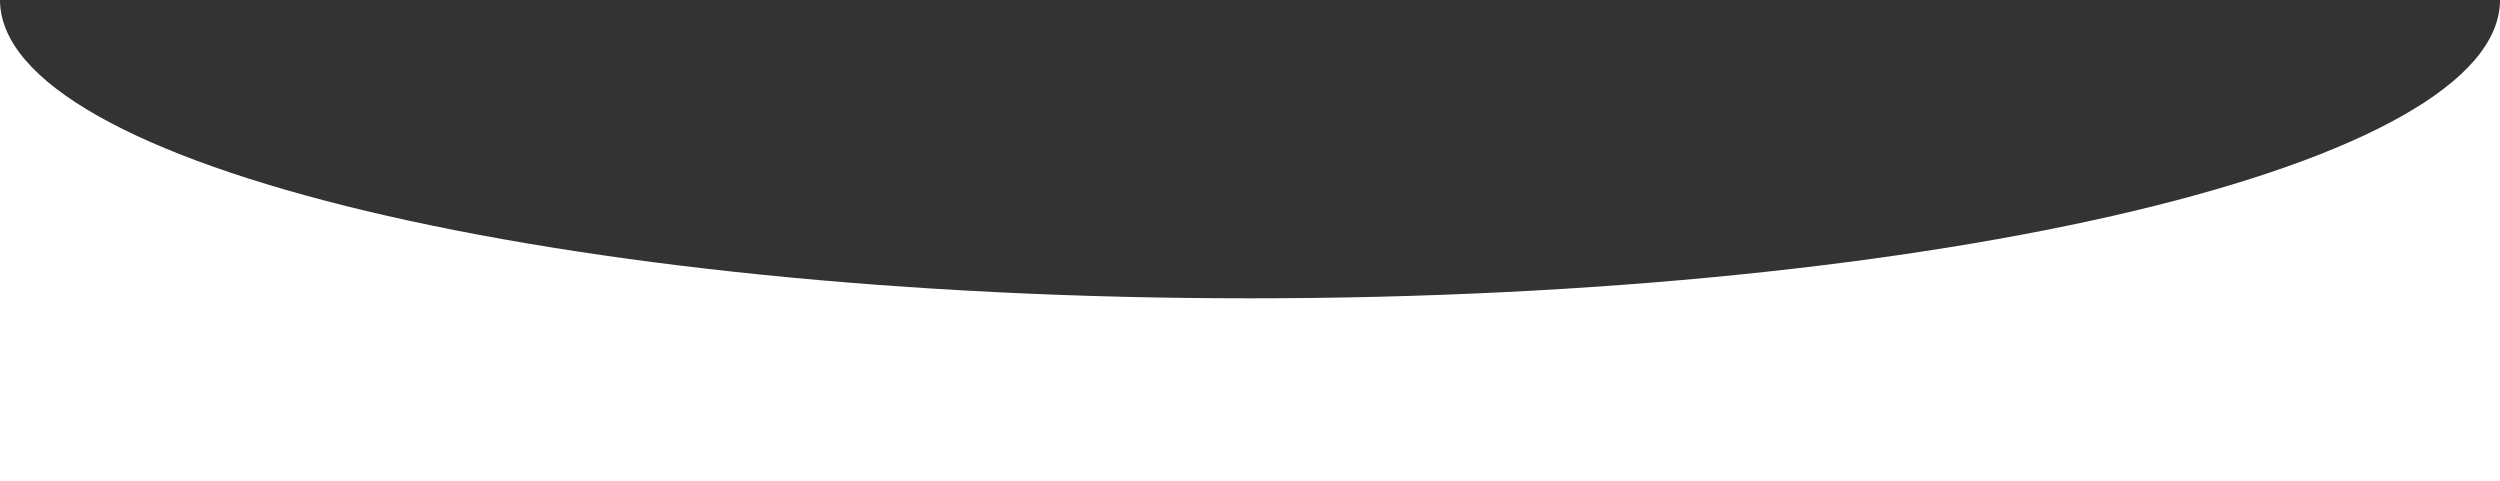
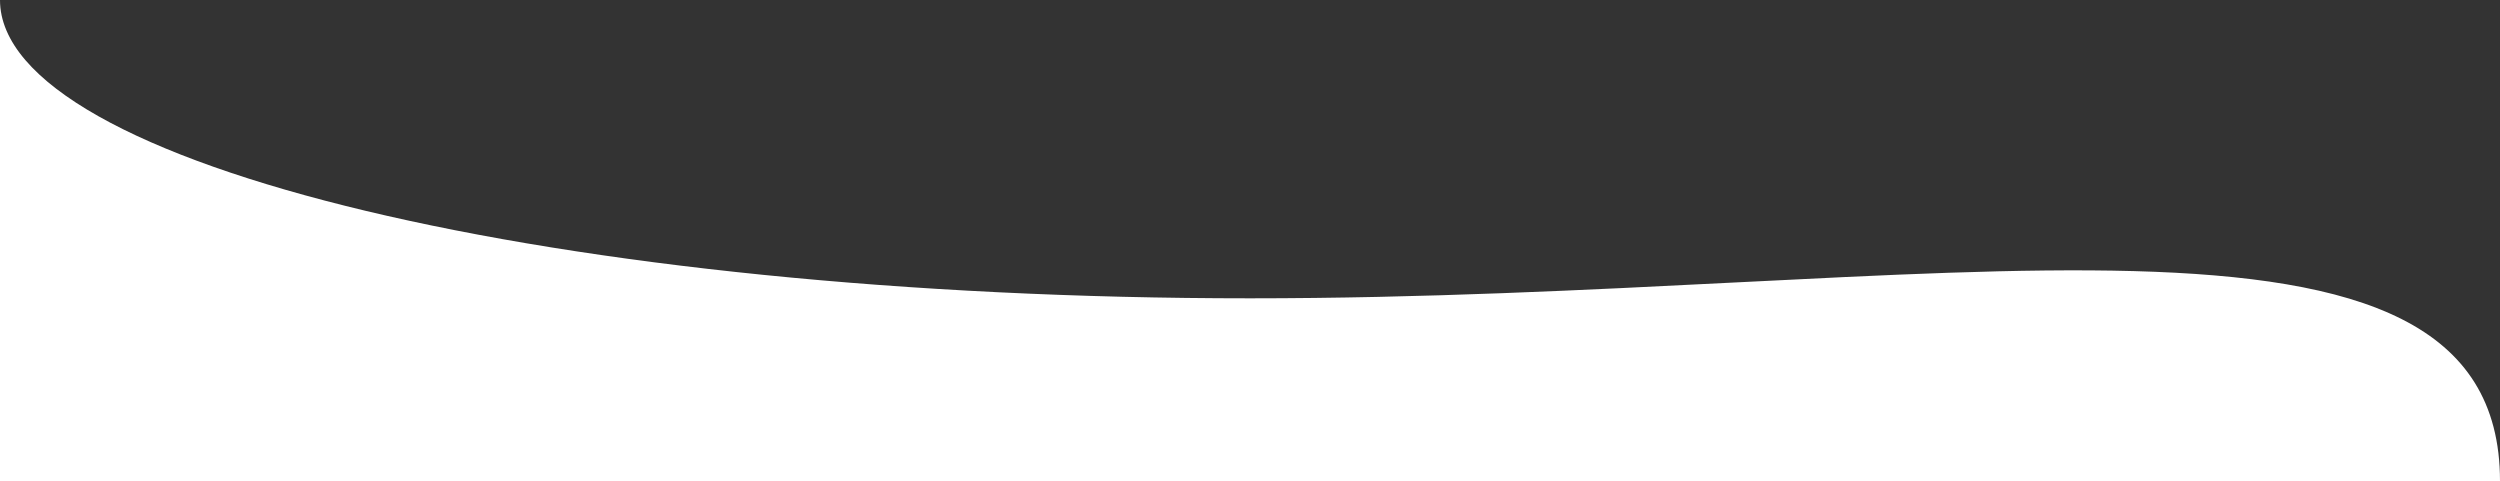
<svg xmlns="http://www.w3.org/2000/svg" id="Слой_1" x="0px" y="0px" viewBox="0 0 4181.8 805" style="enable-background:new 0 0 4181.8 805;" xml:space="preserve">
  <rect x="0" y="0" width="4181.8" height="805" fill="#333333" stroke="none" />
  <style type="text/css"> .st0{fill:#FFFFFF;} </style>
-   <path class="st0" d="M2090.9,499C936.1,499,0,275.6,0,0v805h4181.8V0C4181.8,275.6,3245.6,499,2090.9,499z" />
+   <path class="st0" d="M2090.9,499C936.1,499,0,275.6,0,0v805h4181.8C4181.8,275.6,3245.6,499,2090.9,499z" />
</svg>